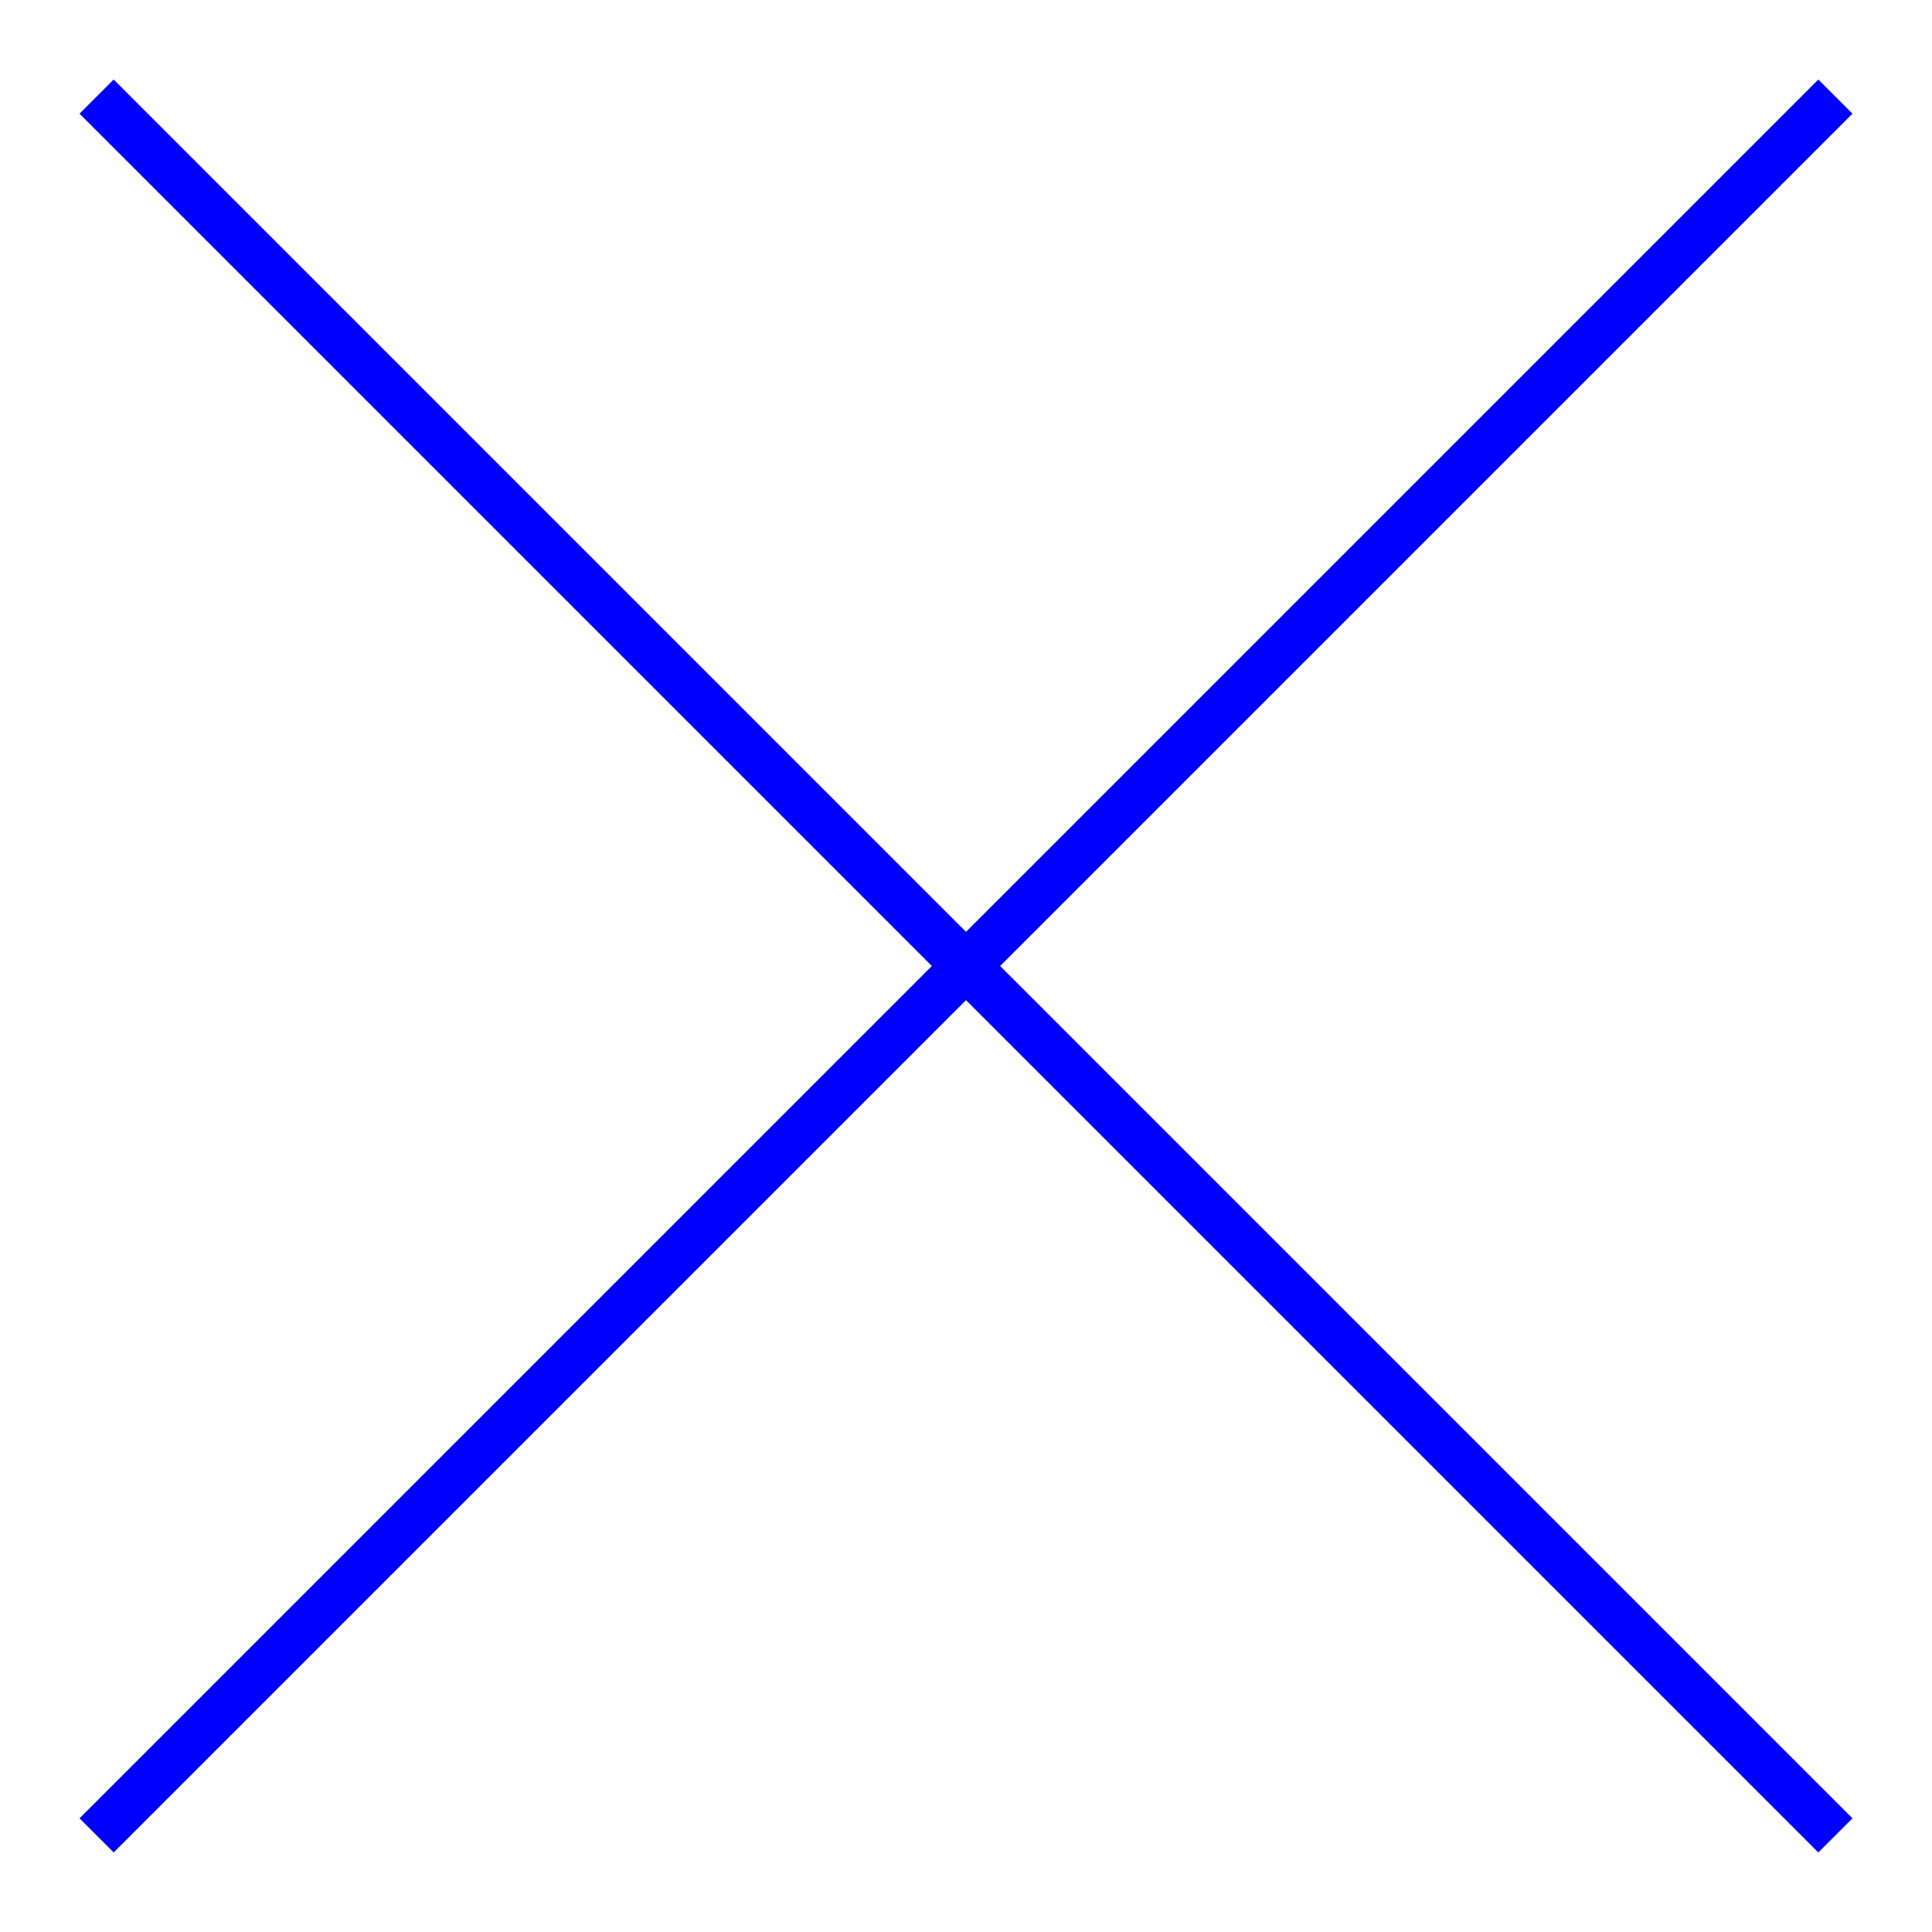
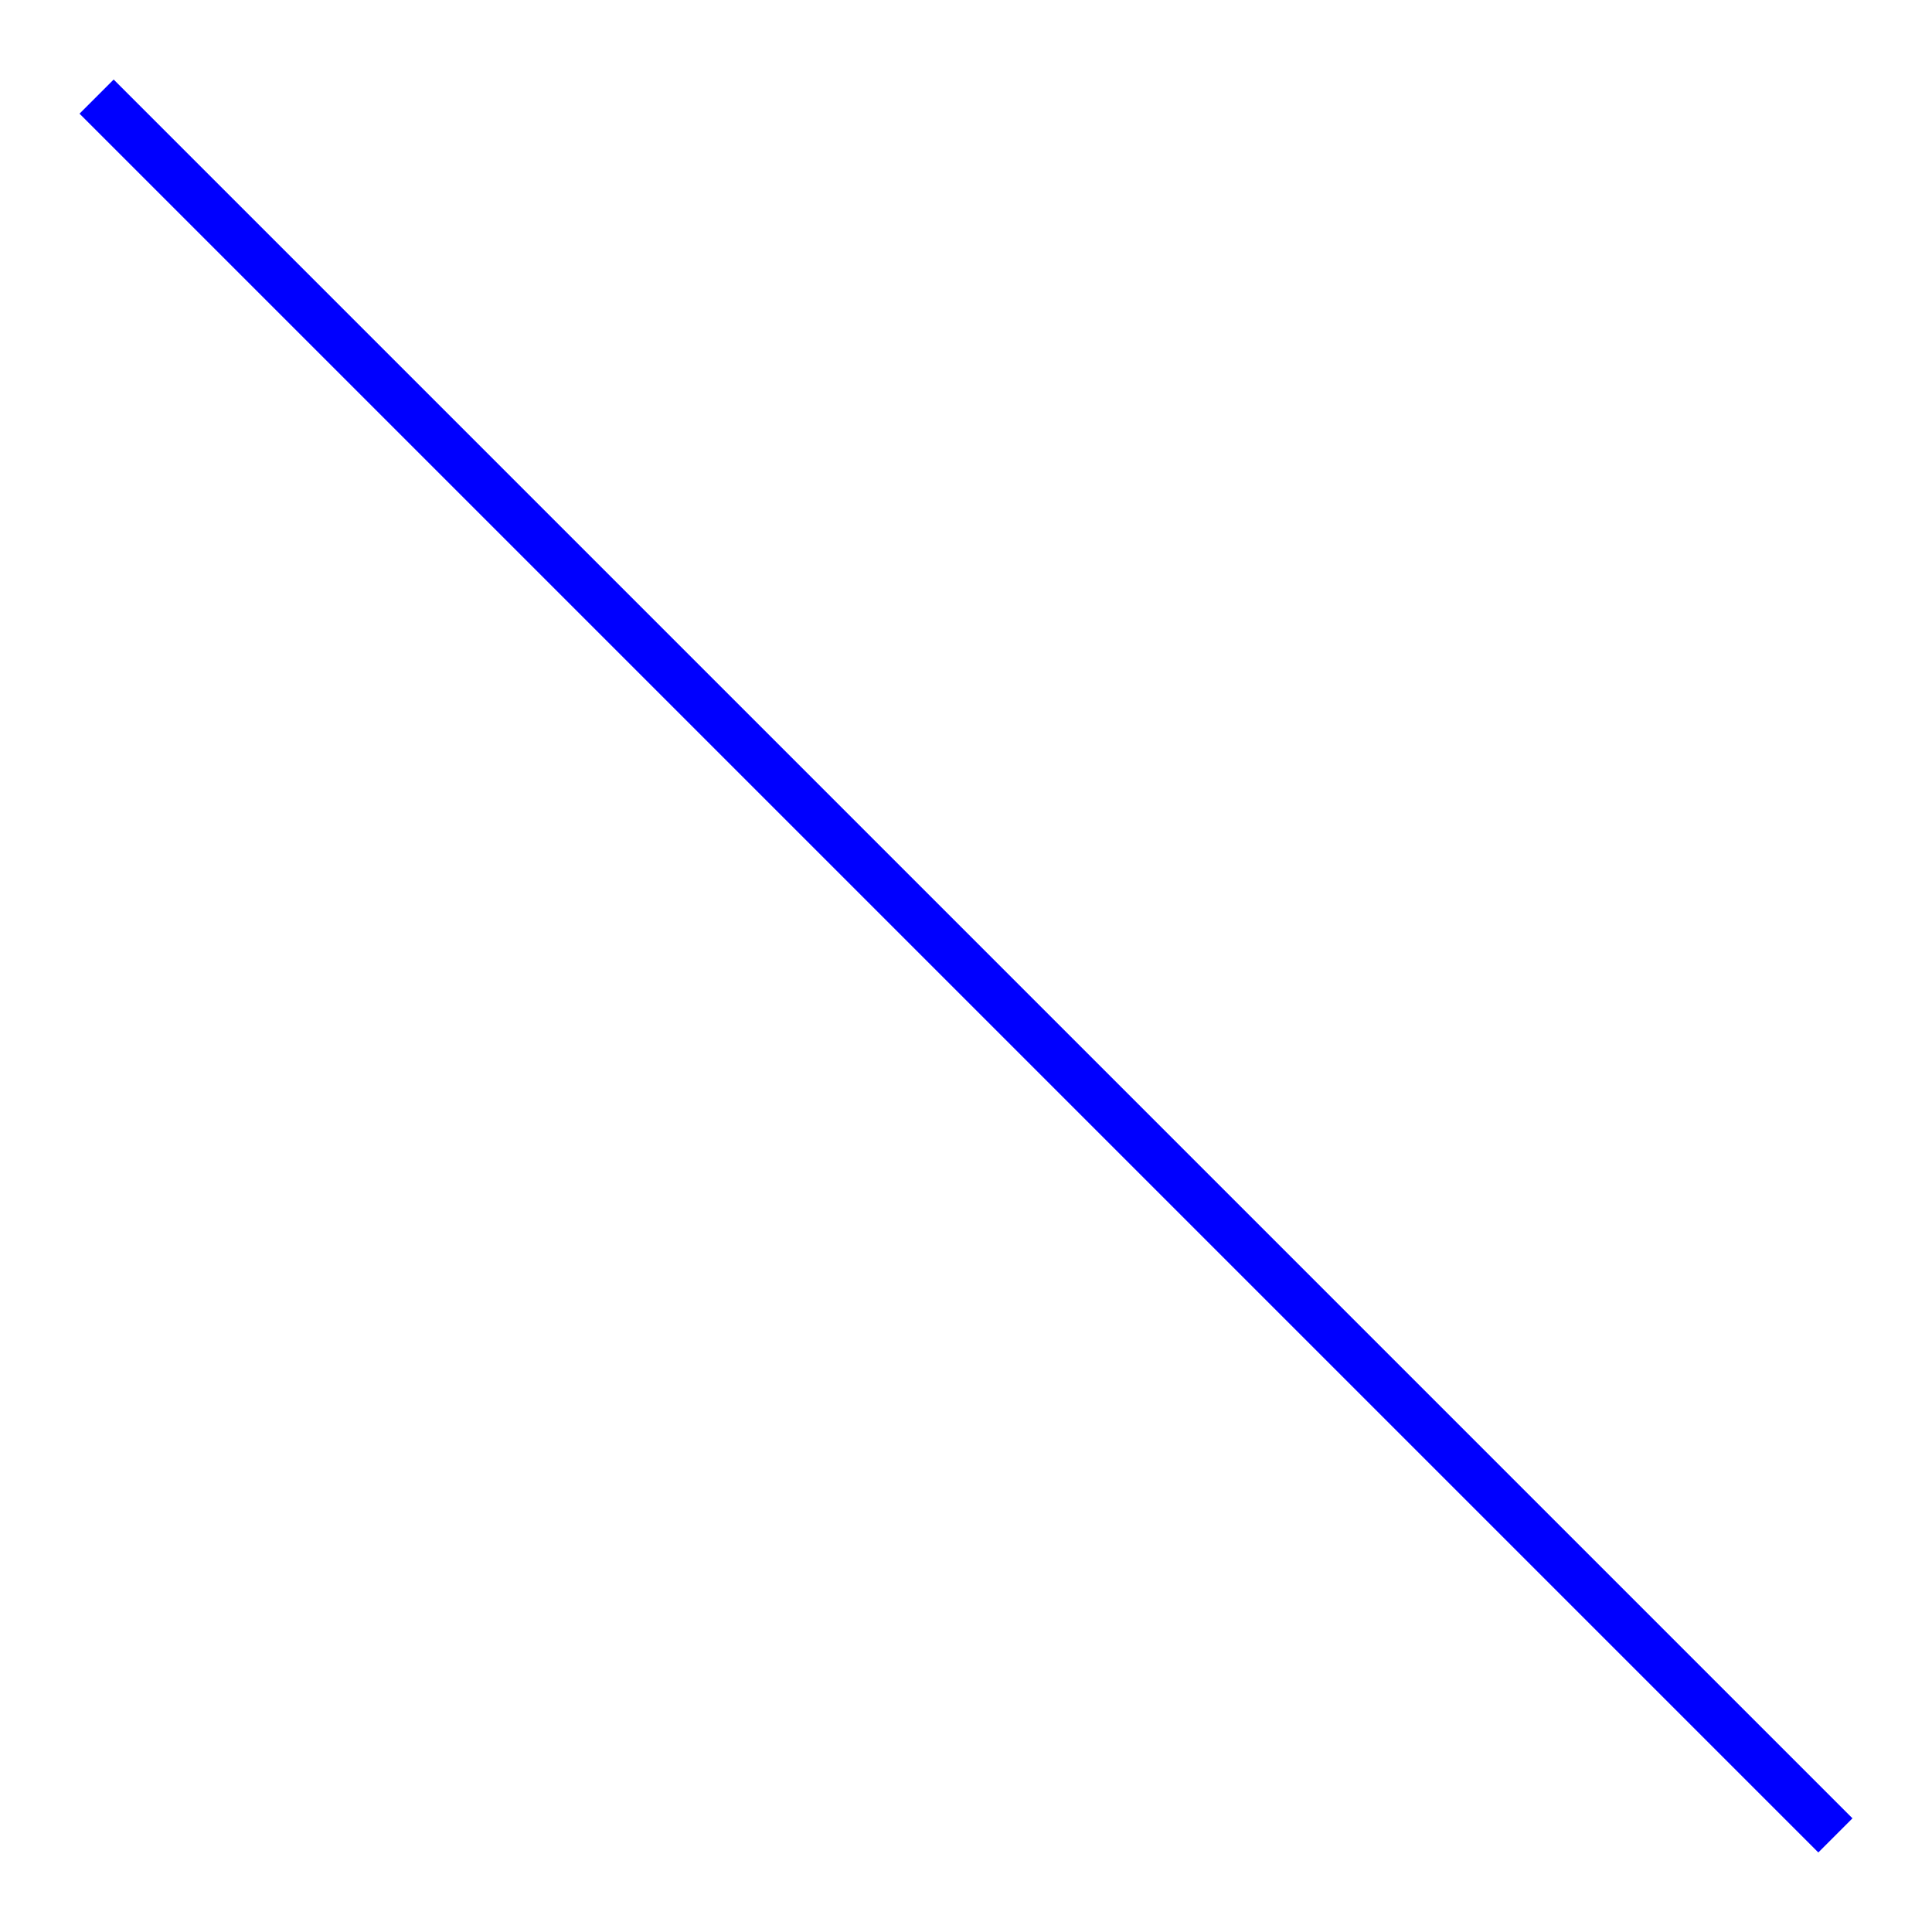
<svg xmlns="http://www.w3.org/2000/svg" version="1.1" id="레이어_1" x="0px" y="0px" viewBox="0 0 40 40" style="enable-background:new 0 0 40 40;" xml:space="preserve">
  <style type="text/css">
	.st0{fill:none;stroke:#0000FF;stroke-miterlimit:10;}
</style>
-   <line class="st0" x1="2" y1="38" x2="38" y2="2" />
  <line class="st0" x1="2" y1="2" x2="38" y2="38" />
</svg>